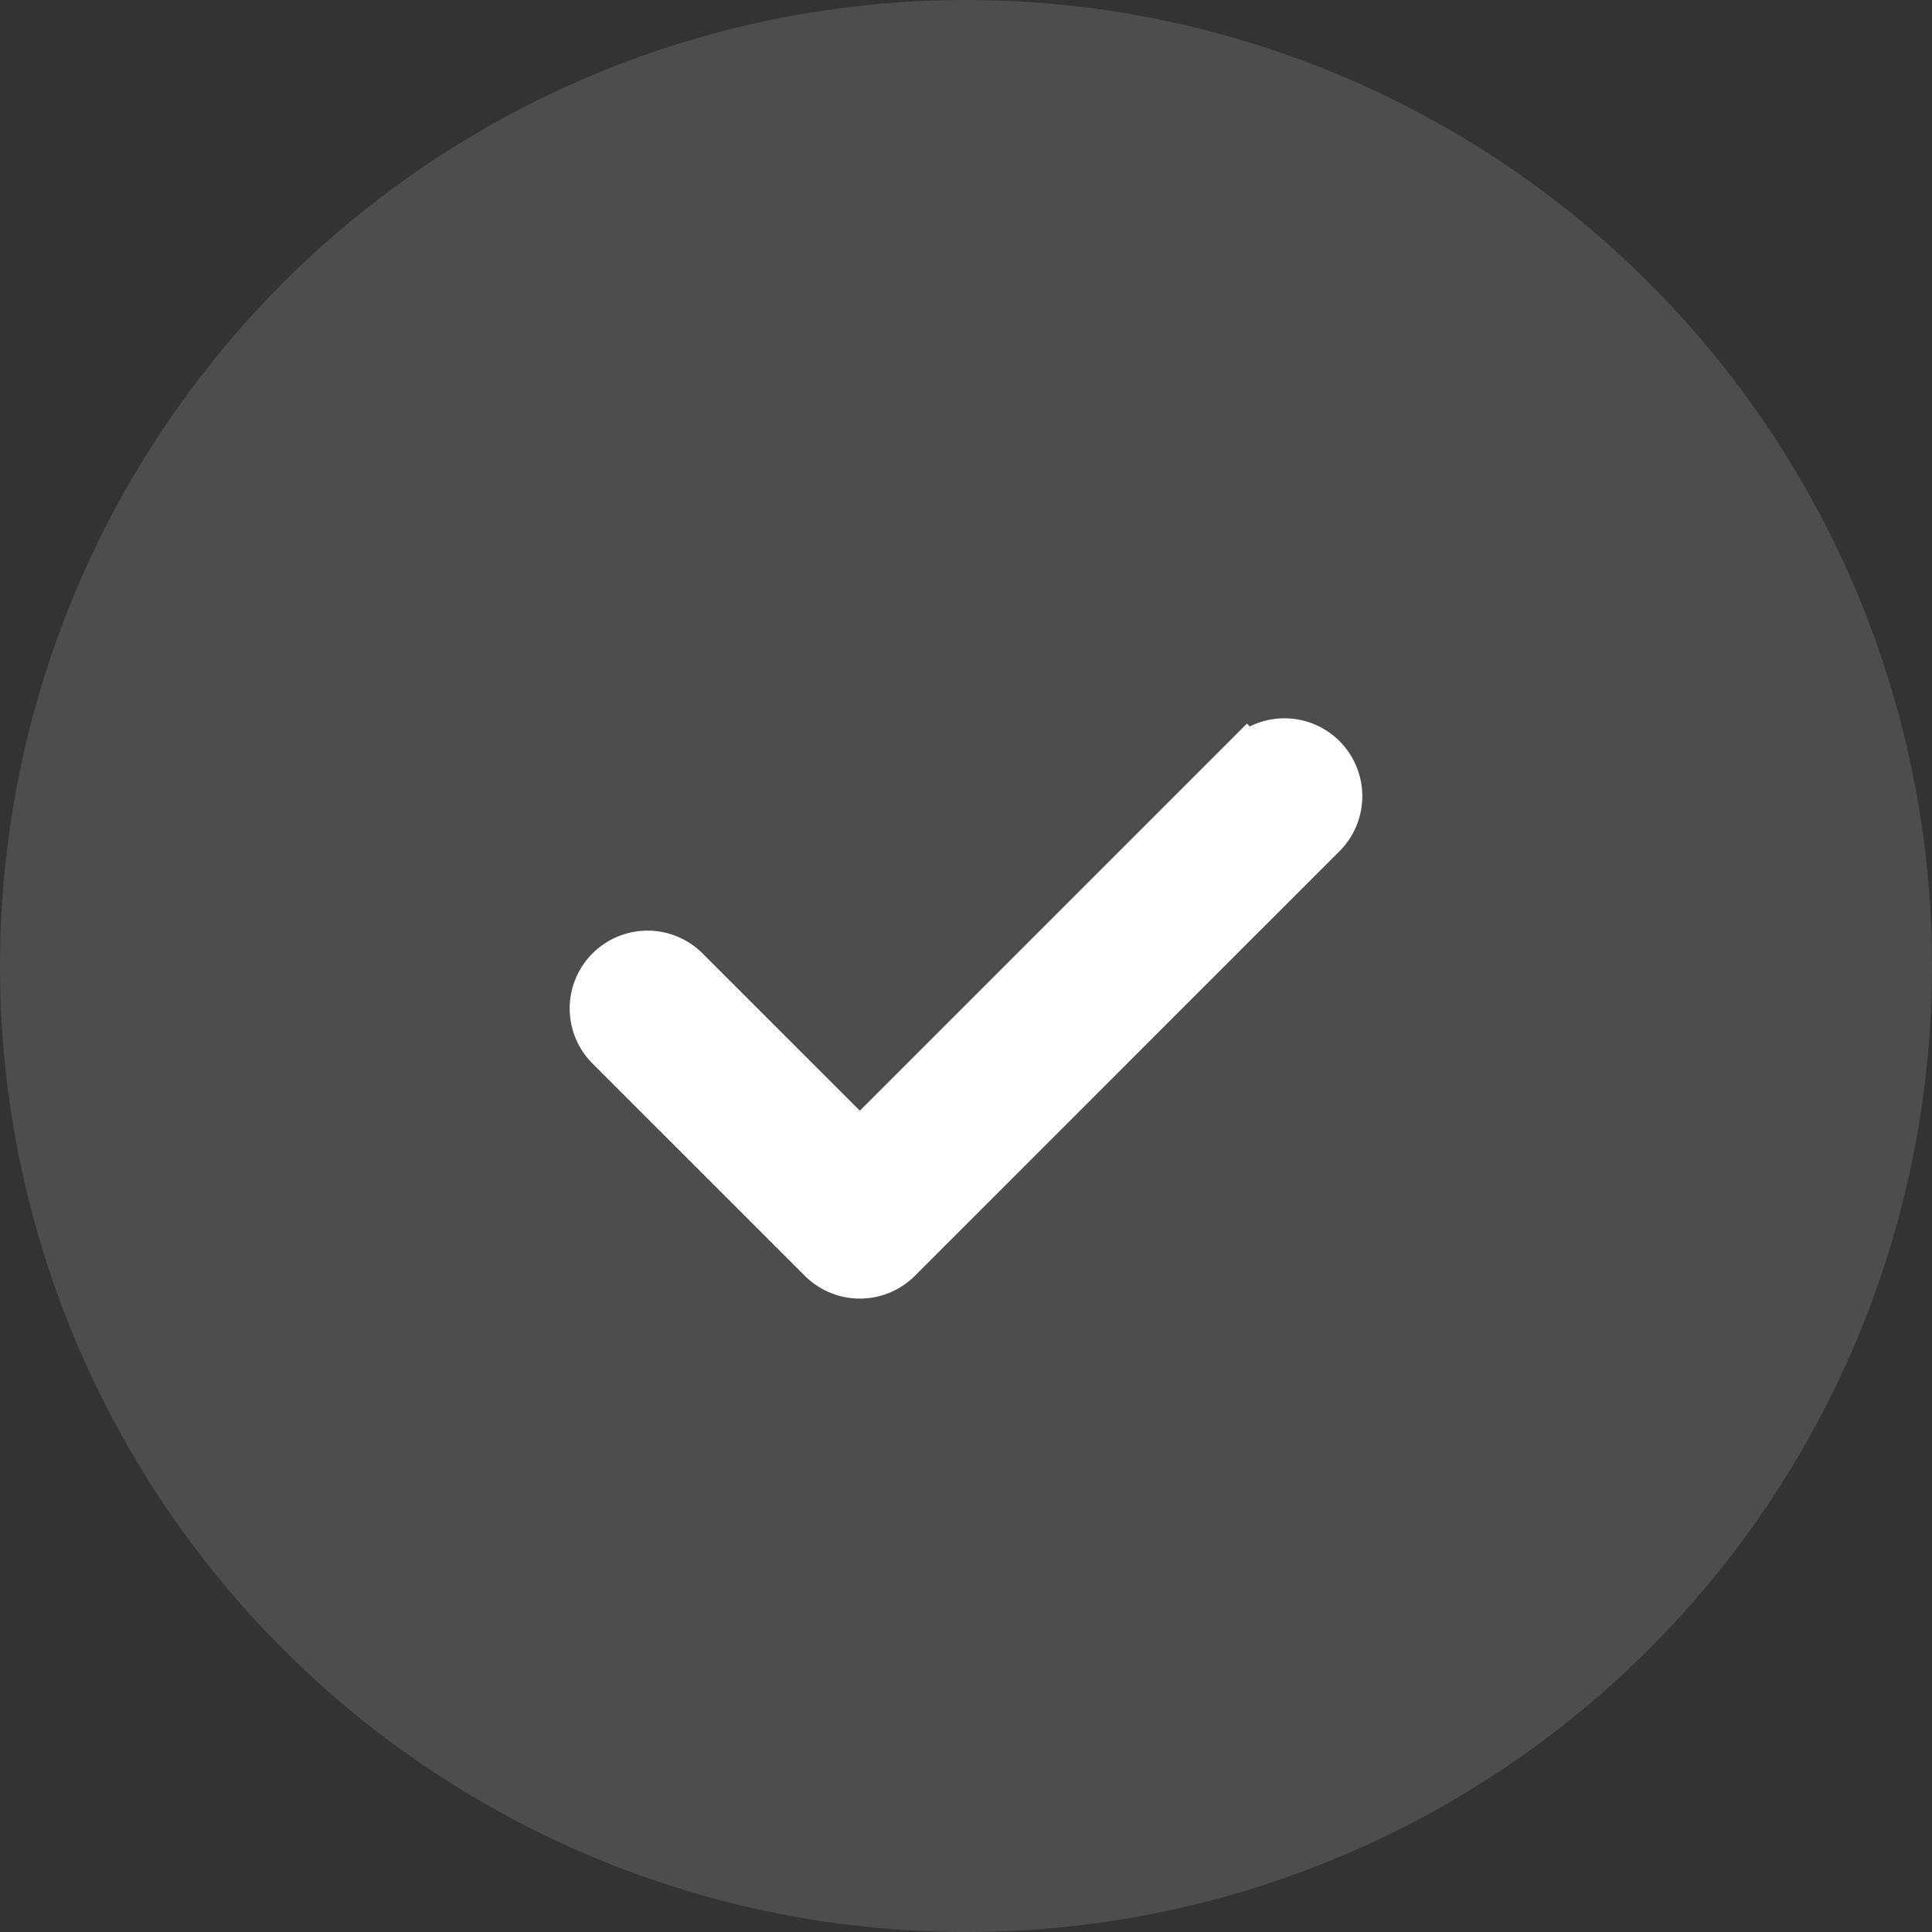
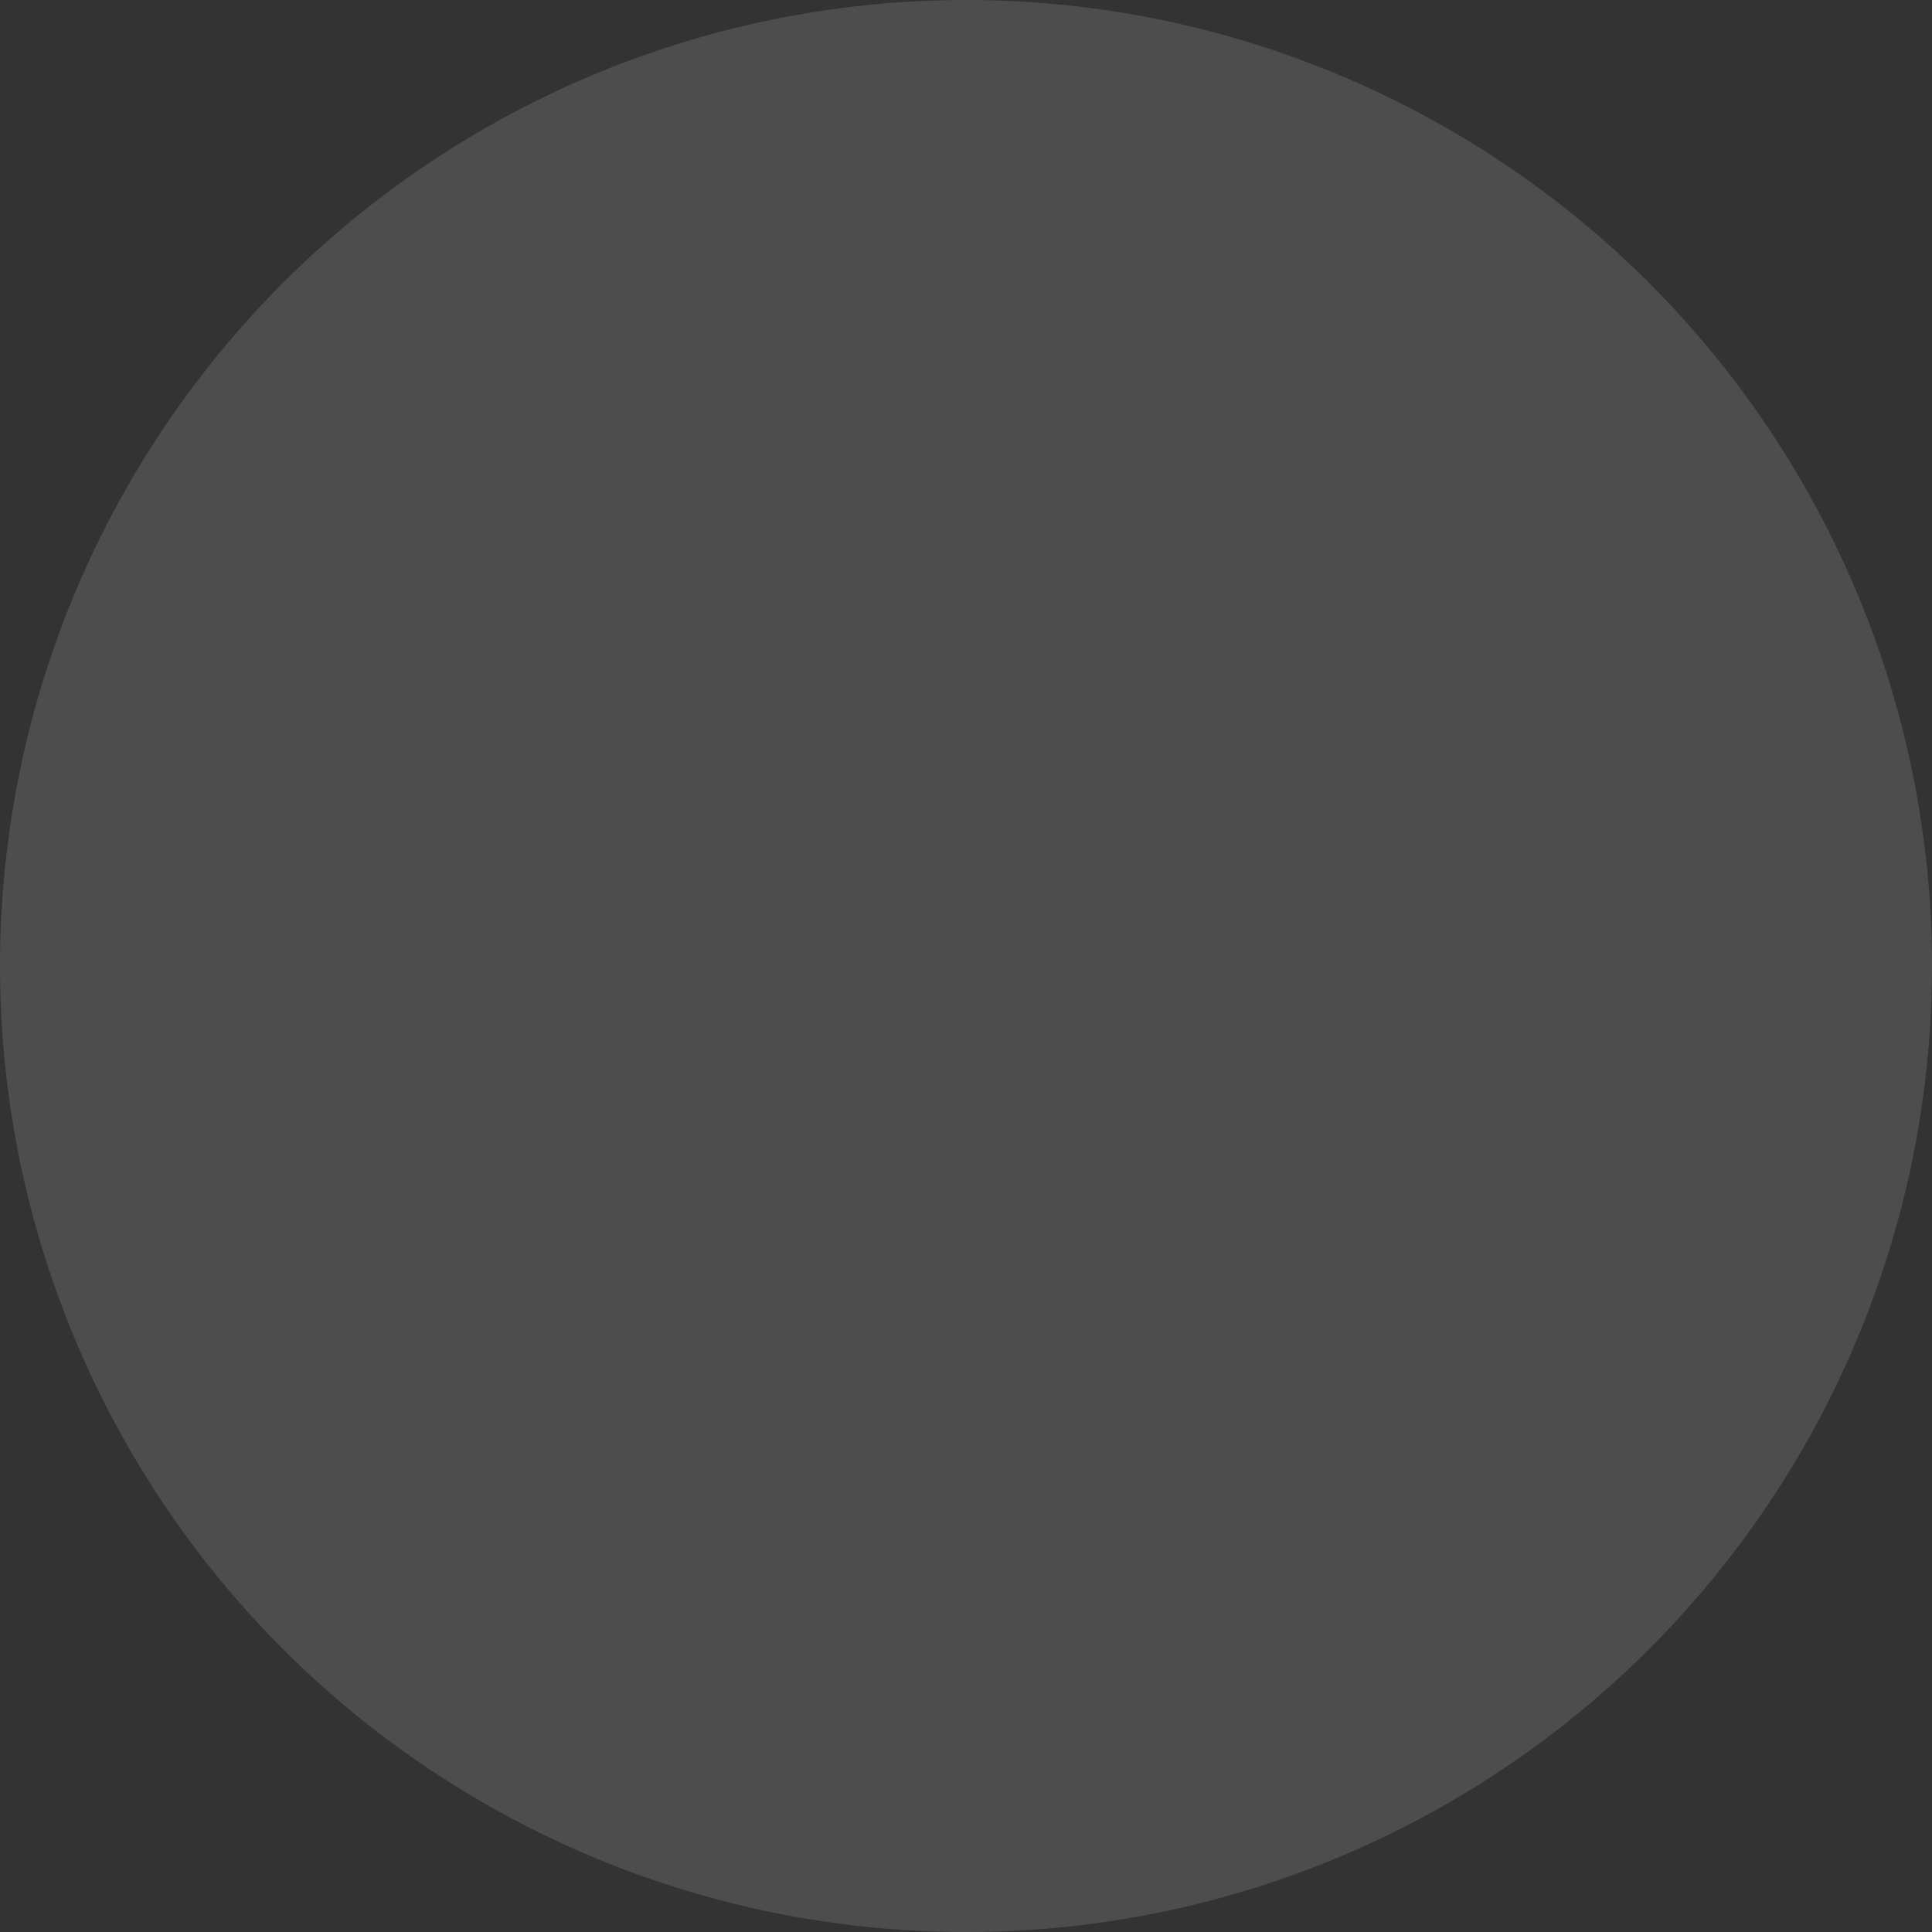
<svg xmlns="http://www.w3.org/2000/svg" width="39" height="39" viewBox="0 0 39 39">
  <rect x="0" y="0" width="39" height="39" fill="#333333" stroke="none" />
  <g id="Group_1975" data-name="Group 1975" transform="translate(-614 -6074)">
    <circle id="Ellipse_43" data-name="Ellipse 43" cx="19.5" cy="19.5" r="19.5" transform="translate(614 6074)" fill="#fff" opacity="0.13" />
-     <path id="Path_1326" data-name="Path 1326" d="M17.686,5.314a1.071,1.071,0,0,1,0,1.515L9.115,15.4a1.071,1.071,0,0,1-1.515,0L3.314,11.115A1.071,1.071,0,1,1,4.829,9.6l3.528,3.528,7.814-7.814a1.071,1.071,0,0,1,1.515,0Z" transform="translate(623 6084)" fill="#fff" stroke="#fff" stroke-width="1" fill-rule="evenodd" />
  </g>
</svg>